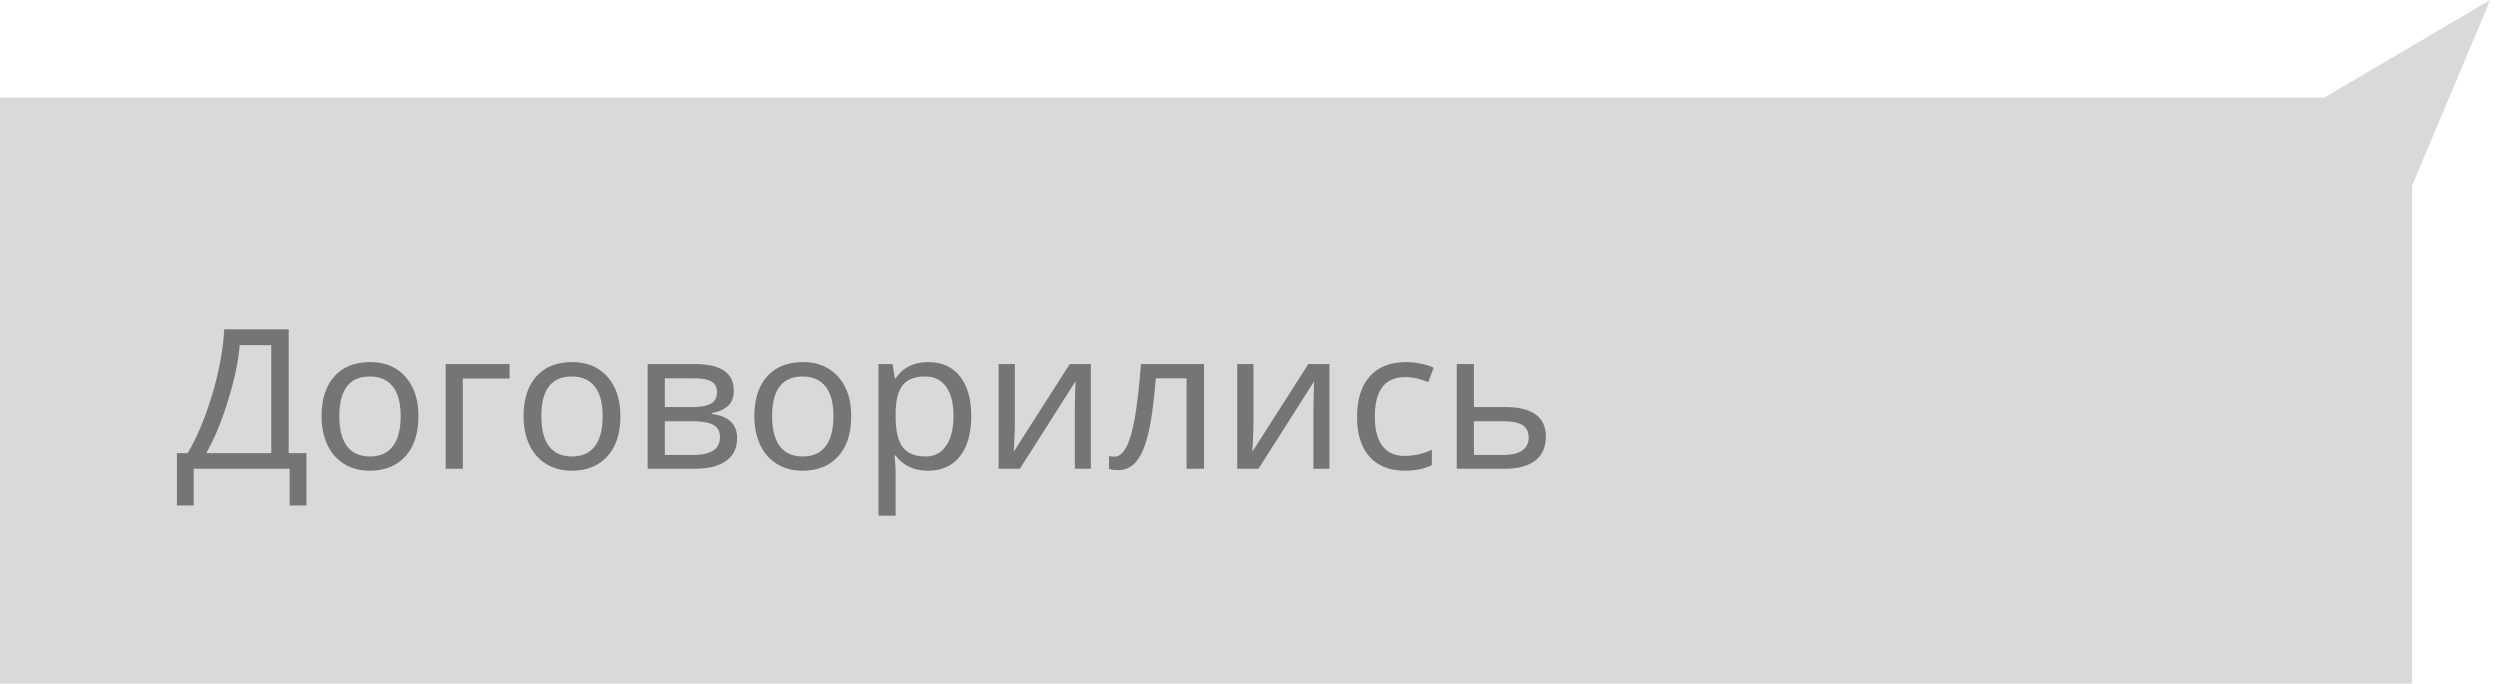
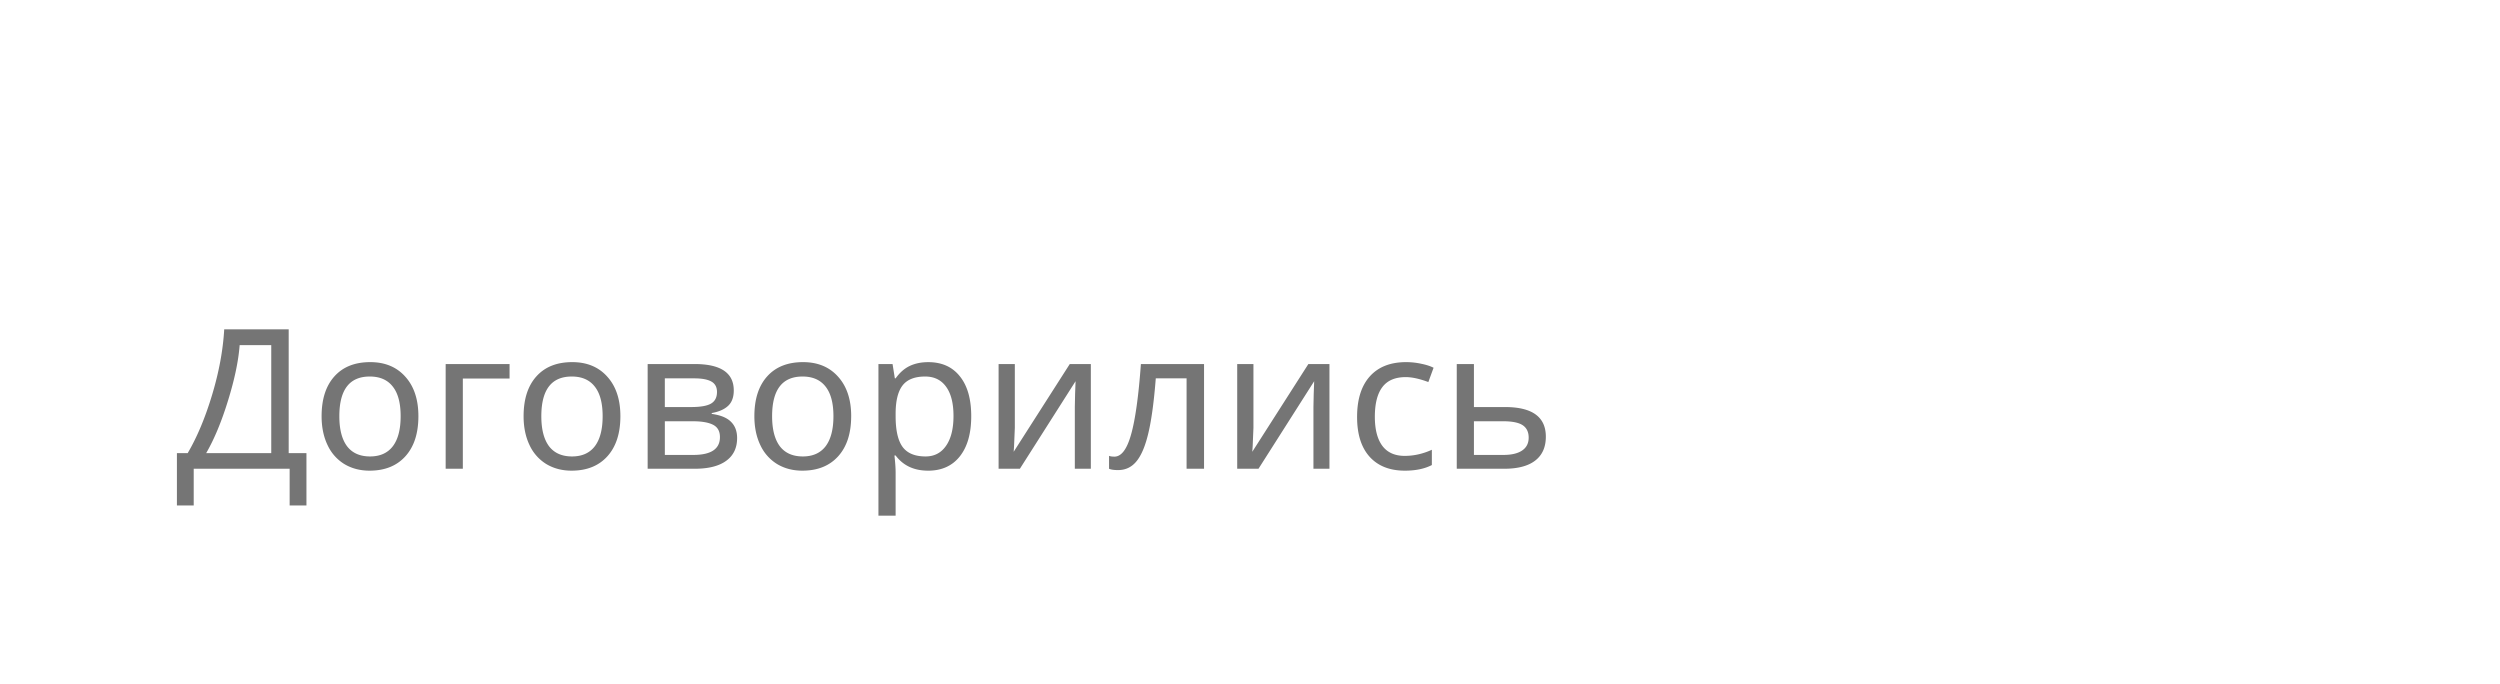
<svg xmlns="http://www.w3.org/2000/svg" width="128" height="35" fill="none">
-   <path fill-rule="evenodd" clip-rule="evenodd" d="M0 35h123.5V9.5l4-9.5-8.5 5H0v30z" fill="#D9D9D9" />
  <path d="M15.69 25.88h-.86V24H9.918v1.88h-.86V23.2h.552c.482-.821.899-1.816 1.25-2.984.352-1.169.559-2.287.62-3.355h3.301V23.2h.909v2.68zm-1.802-2.68v-5.528H12.27c-.061.81-.26 1.756-.595 2.837-.332 1.08-.705 1.977-1.118 2.69h3.33zm7.534-1.89c0 .875-.221 1.559-.664 2.05-.443.492-1.055.738-1.836.738-.485 0-.915-.113-1.29-.337a2.239 2.239 0 01-.863-.977c-.202-.423-.303-.915-.303-1.474 0-.873.218-1.551.654-2.037.436-.488 1.048-.732 1.836-.732.755 0 1.354.249 1.797.747.446.495.669 1.169.669 2.022zm-4.048 0c0 .673.132 1.186.396 1.538.267.348.659.522 1.176.522.511 0 .9-.174 1.167-.522.267-.352.4-.865.4-1.538 0-.674-.134-1.18-.405-1.519-.267-.342-.659-.513-1.176-.513-1.039 0-1.558.677-1.558 2.032zm8.716-1.93h-2.393V24h-.879v-5.361h3.272v.742zm5.674 1.93c0 .875-.222 1.559-.664 2.05-.443.492-1.055.738-1.836.738-.485 0-.915-.113-1.29-.337a2.239 2.239 0 01-.864-.977c-.201-.423-.302-.915-.302-1.474 0-.873.218-1.551.654-2.037.436-.488 1.048-.732 1.836-.732.755 0 1.354.249 1.797.747.446.495.669 1.169.669 2.022zm-4.048 0c0 .673.132 1.186.395 1.538.267.348.66.522 1.177.522.511 0 .9-.174 1.167-.522.267-.352.4-.865.4-1.538 0-.674-.135-1.18-.405-1.519-.267-.342-.659-.513-1.177-.513-1.038 0-1.557.677-1.557 2.032zm9.853-1.319c0 .345-.097.609-.293.791-.195.18-.473.301-.835.366v.044c.453.062.782.197.987.406.208.205.312.481.312.83 0 .508-.187.896-.561 1.167-.371.27-.907.405-1.607.405H33.16v-5.361h2.403c1.337 0 2.006.45 2.006 1.352zm-.708 2.388c0-.3-.117-.51-.351-.63-.235-.12-.578-.18-1.03-.18h-1.44v1.723h1.459c.908 0 1.362-.304 1.362-.913zm-.151-2.31c0-.25-.098-.43-.293-.537-.192-.107-.483-.16-.874-.16h-1.504v1.469h1.343c.478 0 .819-.059 1.02-.176.205-.12.308-.319.308-.596zm6.87 1.24c0 .876-.221 1.56-.664 2.051-.443.492-1.055.738-1.836.738-.485 0-.915-.113-1.289-.337a2.239 2.239 0 01-.864-.977c-.202-.423-.303-.915-.303-1.474 0-.873.218-1.551.654-2.037.437-.488 1.049-.732 1.836-.732.756 0 1.354.249 1.797.747.446.495.67 1.169.67 2.022zm-4.048 0c0 .674.132 1.187.396 1.539.267.348.659.522 1.177.522.51 0 .9-.174 1.167-.522.266-.352.4-.865.4-1.538 0-.674-.135-1.18-.405-1.519-.267-.342-.66-.513-1.177-.513-1.039 0-1.558.677-1.558 2.032zm7.984 2.789c-.72 0-1.273-.26-1.66-.777h-.06l.02.2c.026.254.04.48.04.68v2.201h-.88V18.64h.723l.117.732h.04c.208-.293.449-.505.722-.635.274-.13.59-.195.947-.195.697 0 1.237.242 1.622.728.387.481.58 1.162.58 2.04 0 .876-.193 1.56-.58 2.051-.388.492-.931.738-1.631.738zm-.147-4.82c-.53 0-.915.15-1.152.45-.235.299-.355.77-.361 1.41v.172c0 .726.12 1.251.36 1.577.242.322.632.483 1.173.483.449 0 .799-.182 1.05-.547.253-.364.38-.872.38-1.523 0-.655-.127-1.154-.38-1.5-.251-.348-.608-.522-1.07-.522zm4.59-.64v3.272l-.04.947-.019.274 2.872-4.492h1.079V24h-.82v-3.16l.014-.678.024-.644L52.218 24h-1.09v-5.361h.831zM61.647 24h-.894v-4.629h-1.577c-.091 1.172-.215 2.093-.371 2.764-.153.667-.355 1.157-.606 1.47-.247.309-.565.463-.952.463-.212 0-.366-.022-.464-.068v-.66c.069.027.16.04.274.04.358 0 .642-.378.854-1.133.215-.755.383-1.958.503-3.608h3.233V24zm2.529-5.361v3.271l-.04.947-.019.274 2.871-4.492h1.08V24h-.82v-3.16l.014-.678.024-.644L64.435 24h-1.09v-5.361h.83zm7.754 5.459c-.772 0-1.372-.236-1.802-.708-.43-.476-.645-1.156-.645-2.041 0-.899.217-1.59.65-2.076.436-.488 1.056-.732 1.86-.732.26 0 .518.028.772.083.257.052.468.12.634.205l-.268.732c-.453-.169-.838-.253-1.157-.253-.54 0-.94.17-1.197.512-.257.339-.385.845-.385 1.519 0 .648.128 1.144.385 1.49.257.34.638.512 1.143.512.472 0 .936-.104 1.391-.313v.782c-.37.192-.831.288-1.381.288zm3.535-3.257h1.592c1.393 0 2.09.506 2.09 1.518 0 .534-.181.941-.543 1.221-.36.28-.89.42-1.586.42h-2.432v-5.361h.879v2.202zm2.803 1.567c0-.286-.101-.498-.303-.635-.202-.136-.539-.205-1.01-.205h-1.49v1.724h1.513c.414 0 .731-.075.953-.225.224-.15.337-.37.337-.659z" fill="#757575" />
</svg>